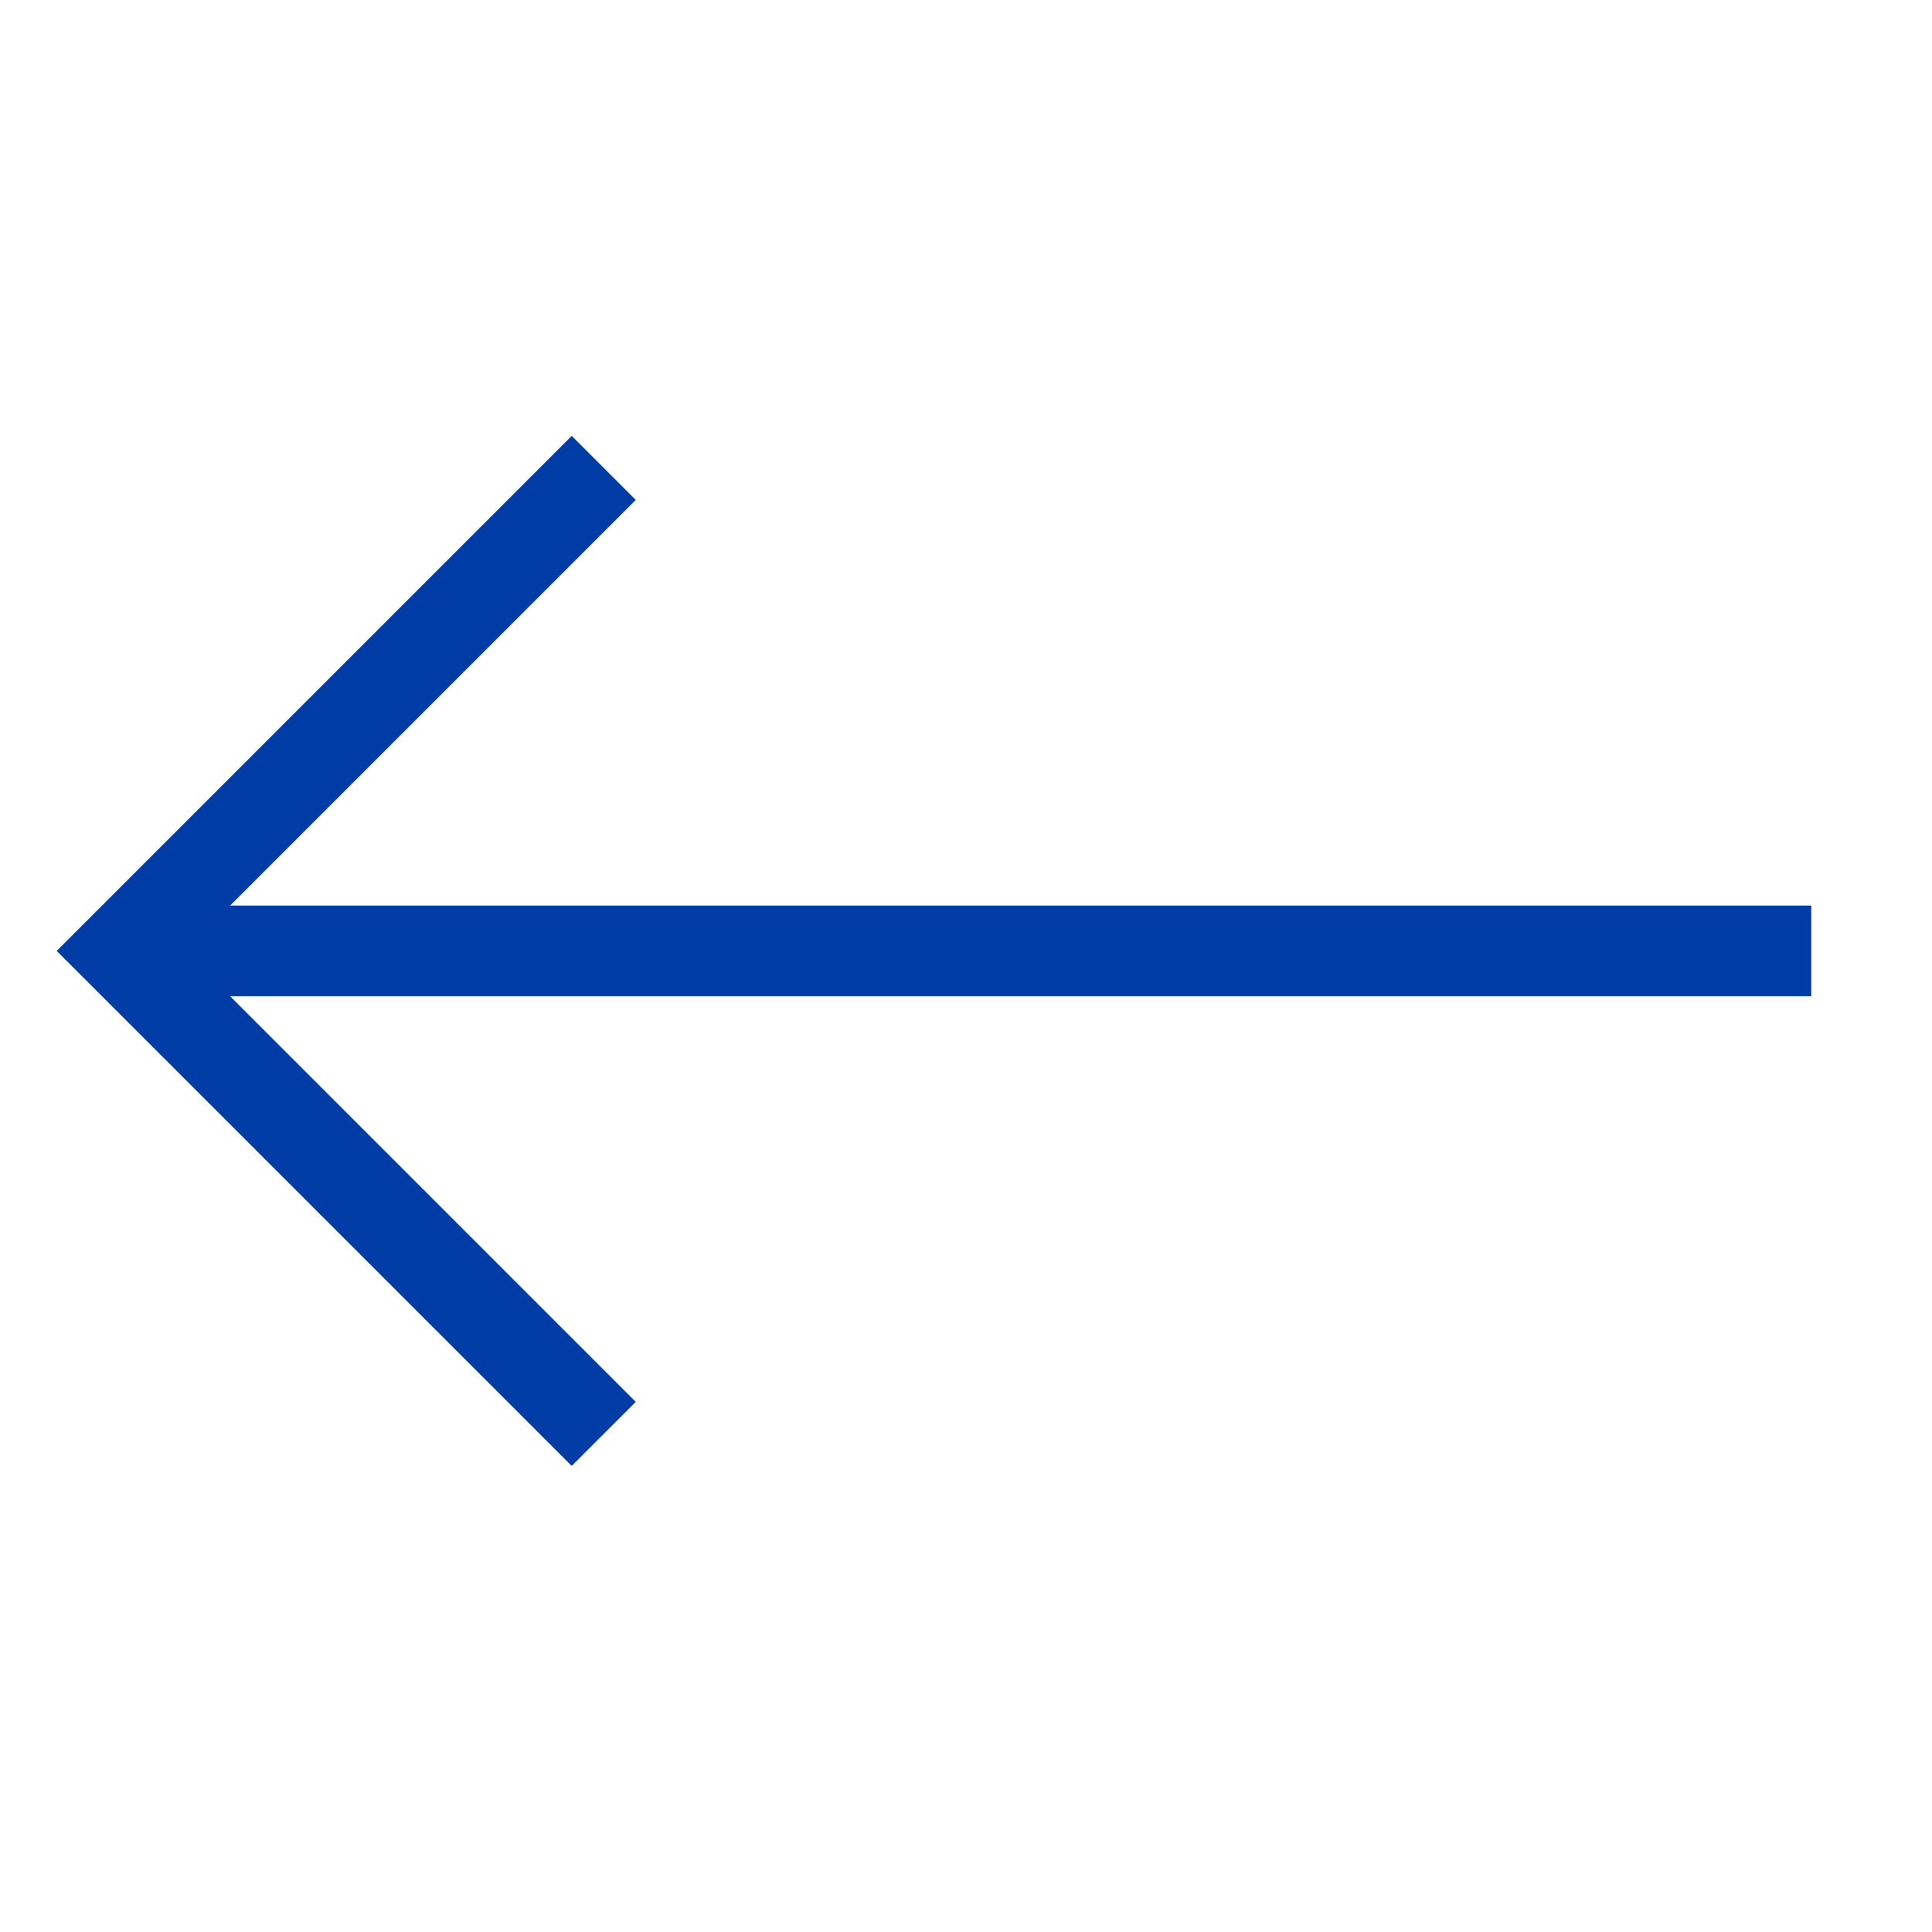
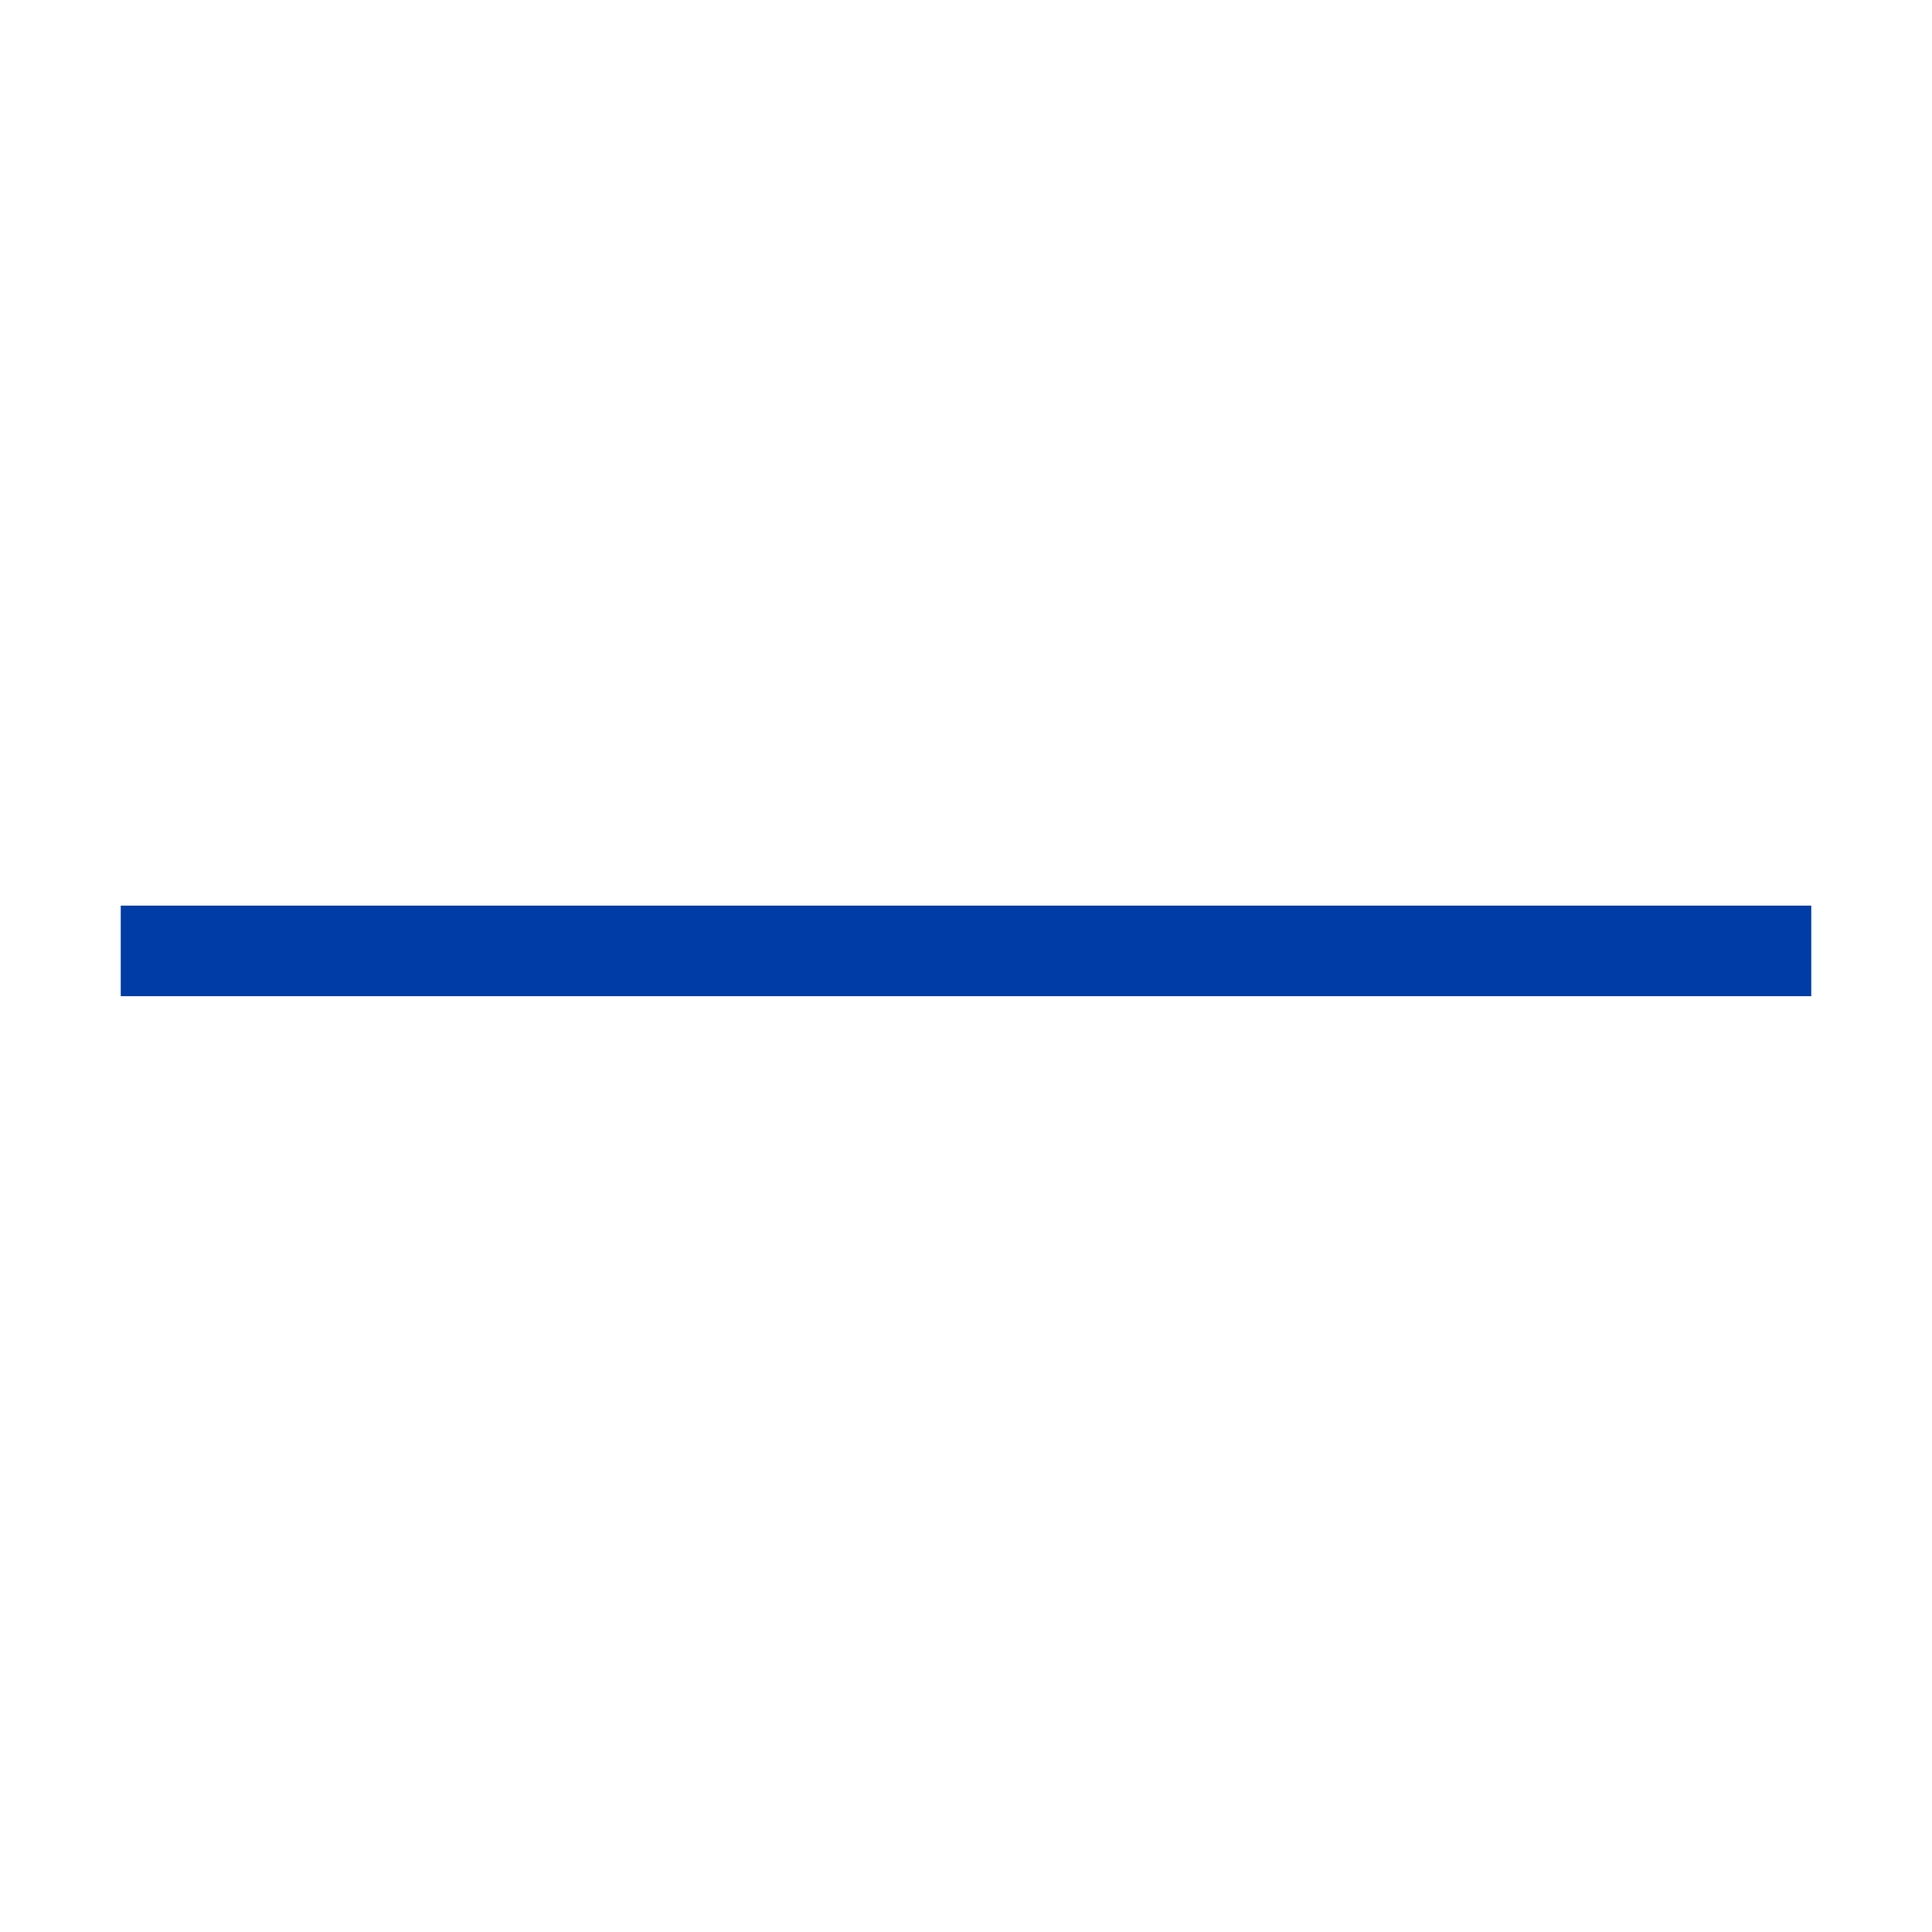
<svg xmlns="http://www.w3.org/2000/svg" width="32" height="32" viewBox="0 0 32 32" fill="none">
  <path d="M30 15.75H2" stroke="#003CA5" stroke-width="1.5" />
-   <path d="M10 23.75L2 15.75L10 7.75" stroke="#003CA5" stroke-width="1.5" />
</svg>